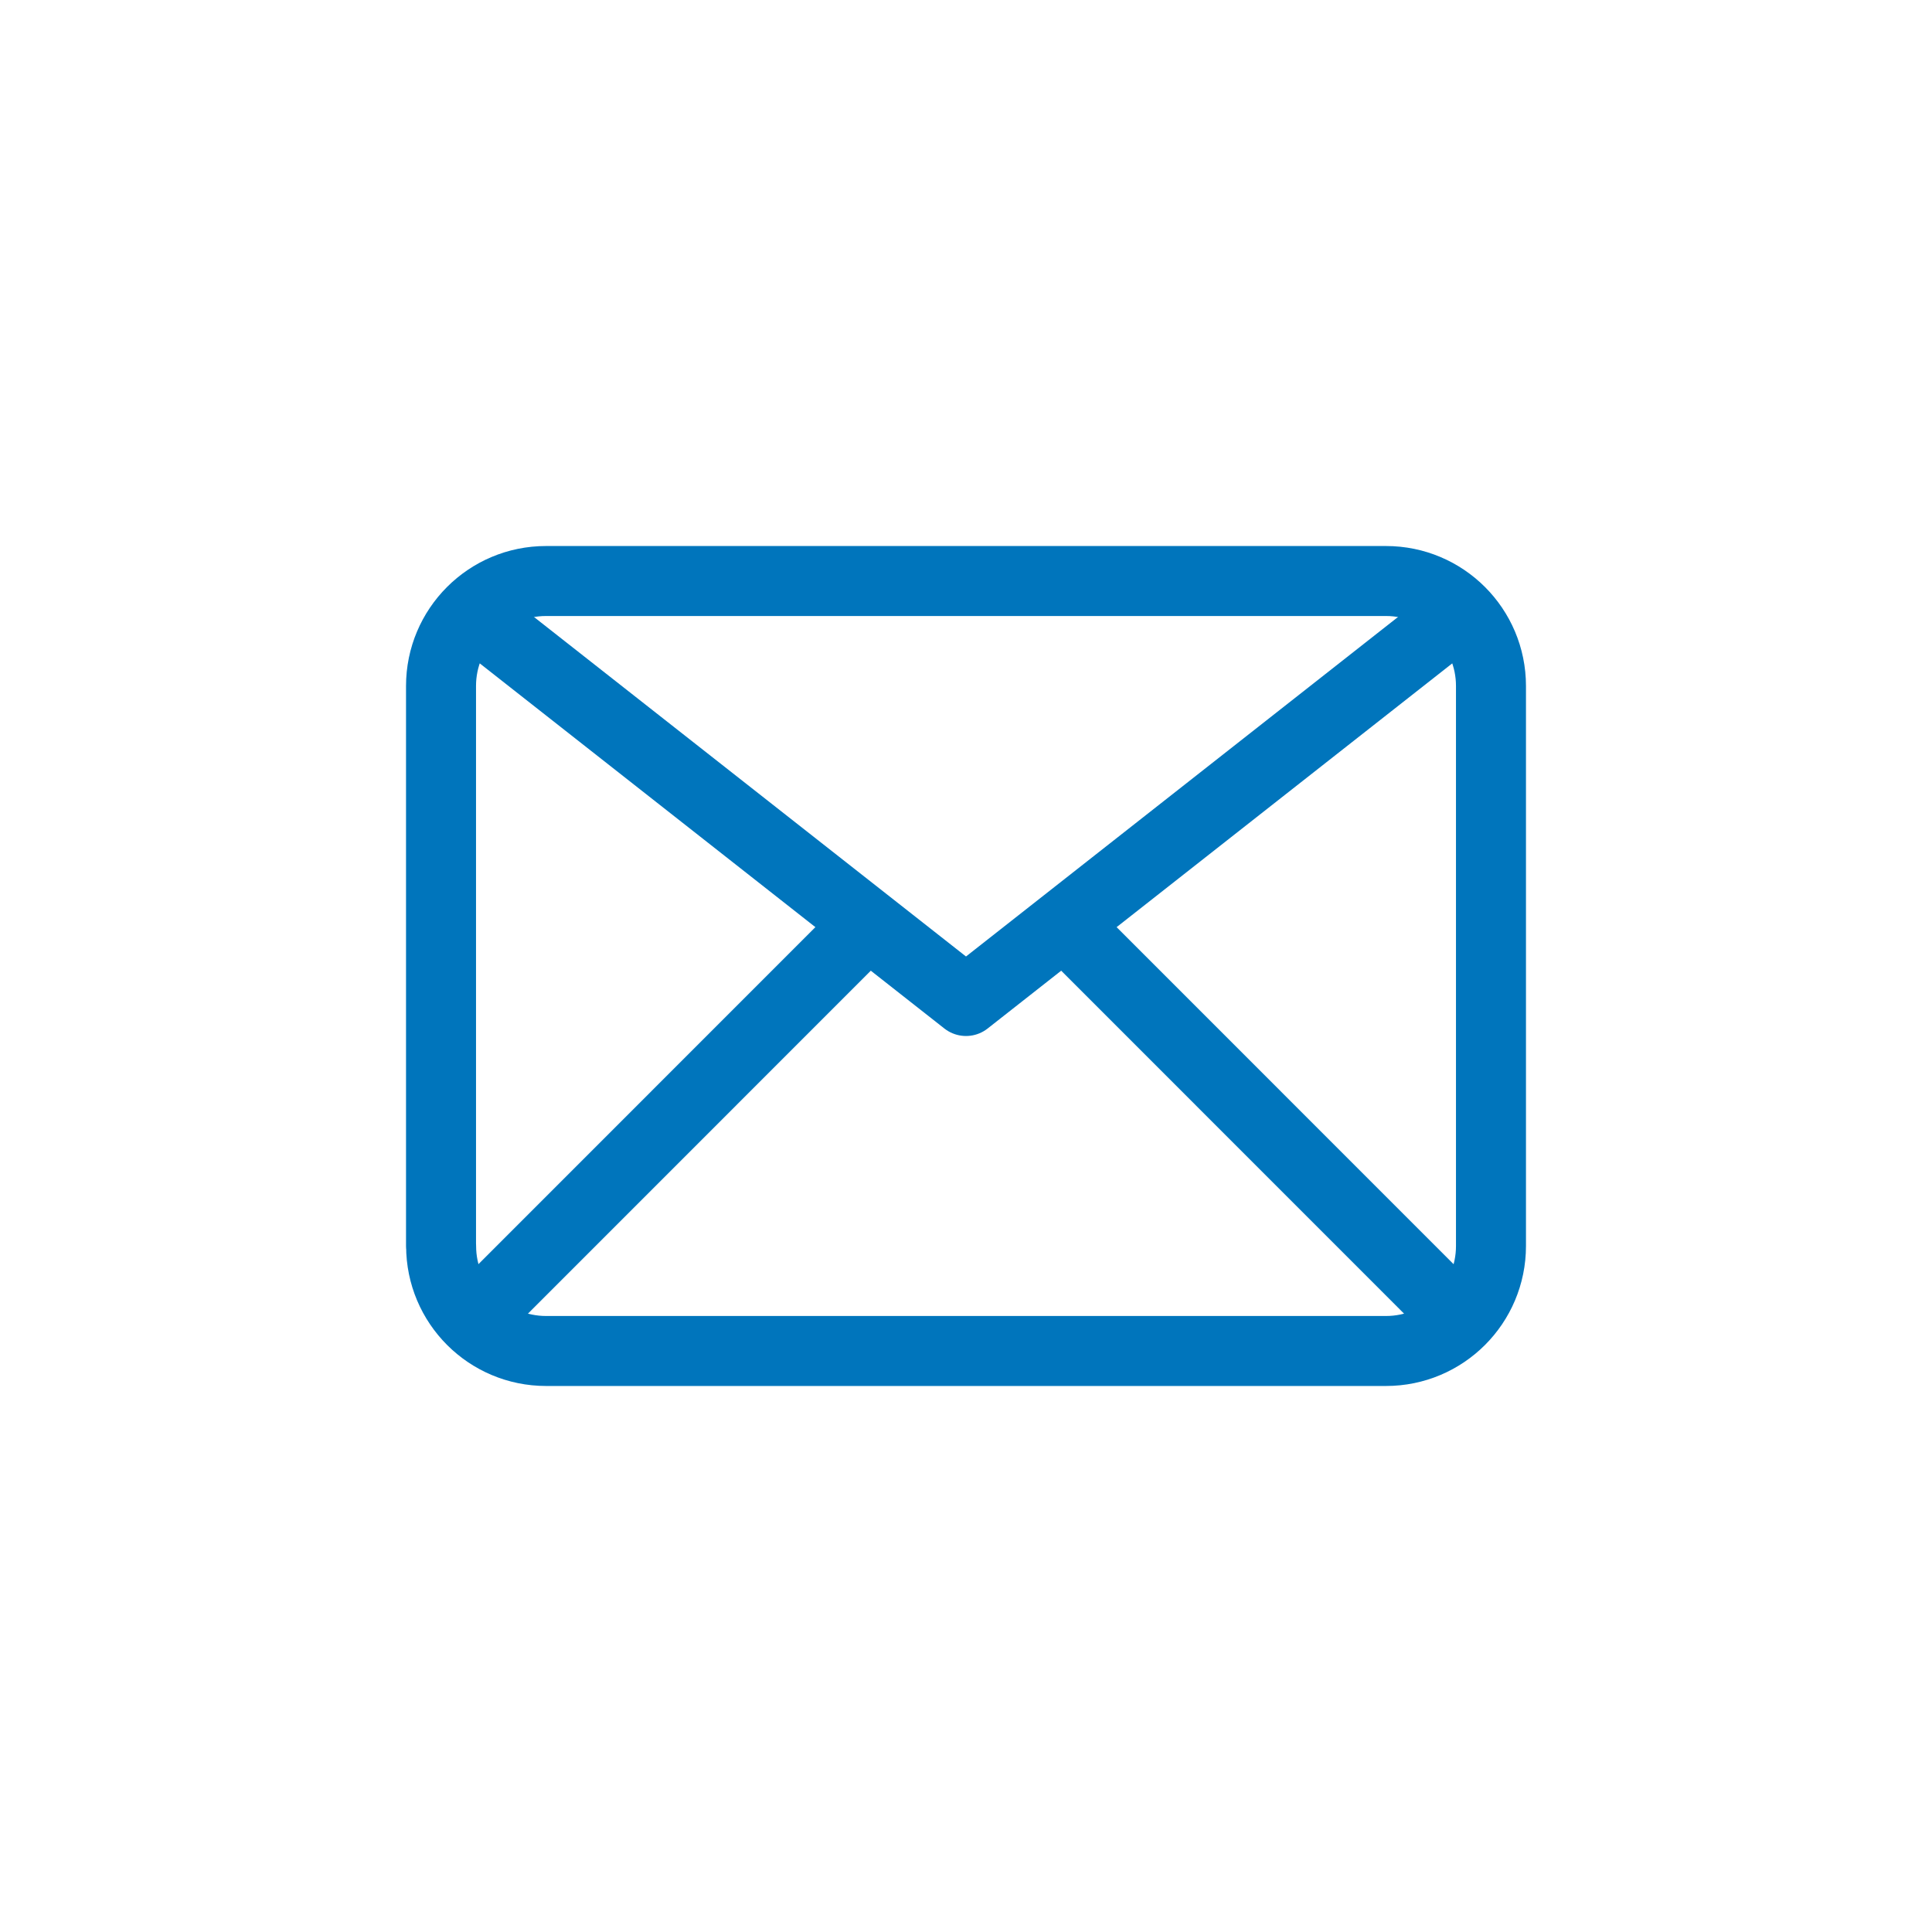
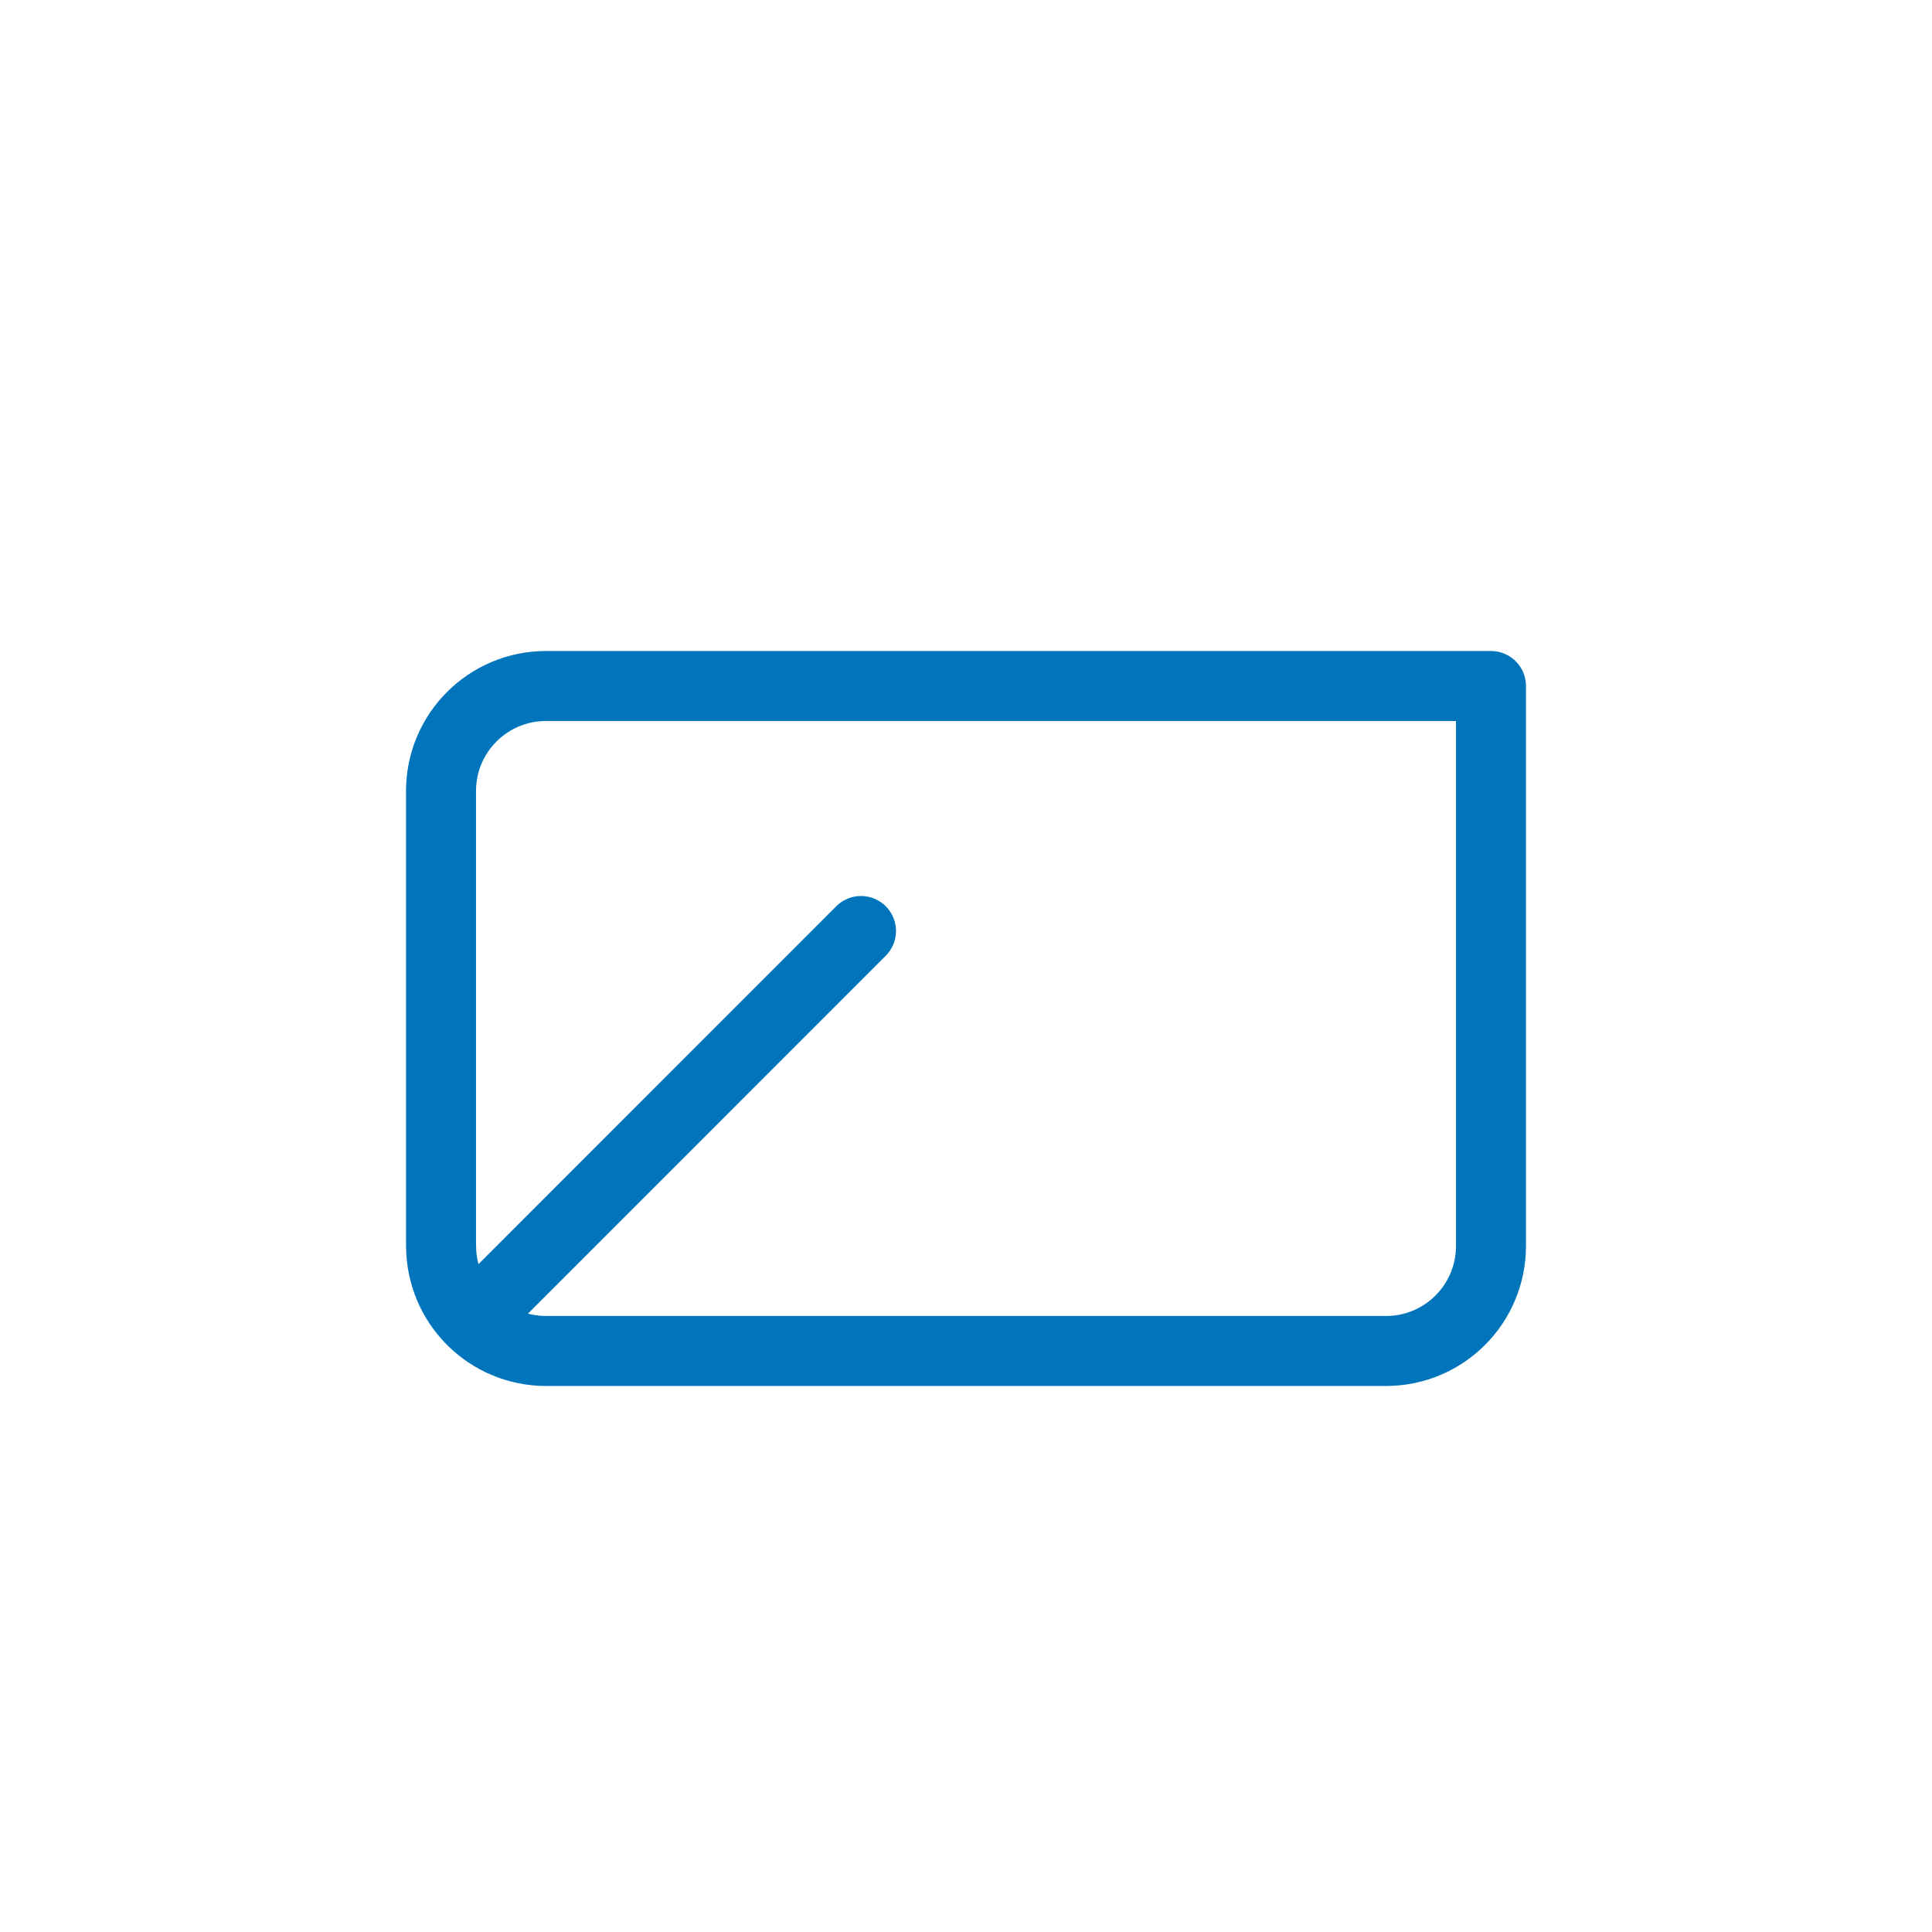
<svg xmlns="http://www.w3.org/2000/svg" version="1.1" id="Layer_1" x="0px" y="0px" viewBox="0 0 2048 2048" style="enable-background:new 0 0 2048 2048;" xml:space="preserve">
  <style type="text/css">
	.st0{fill:none;stroke:#0075BC;stroke-width:74.193;stroke-linecap:round;stroke-linejoin:round;stroke-miterlimit:10;}
</style>
  <g>
-     <path class="st0" d="M467.6,1320.8c0,61.5,49.8,111.3,111.3,111.3h890.3c61.5,0,111.3-49.8,111.3-111.3V727.2   c0-61.5-49.8-111.3-111.3-111.3H578.8c-61.5,0-111.3,49.8-111.3,111.3V1320.8z" />
-     <polyline class="st0" points="504.7,653 1024,1061.1 1543.3,653  " />
+     <path class="st0" d="M467.6,1320.8c0,61.5,49.8,111.3,111.3,111.3h890.3c61.5,0,111.3-49.8,111.3-111.3V727.2   H578.8c-61.5,0-111.3,49.8-111.3,111.3V1320.8z" />
    <line class="st0" x1="504.7" y1="1395" x2="912.7" y2="986.9" />
-     <line class="st0" x1="1543.3" y1="1395" x2="1135.3" y2="986.9" />
  </g>
</svg>